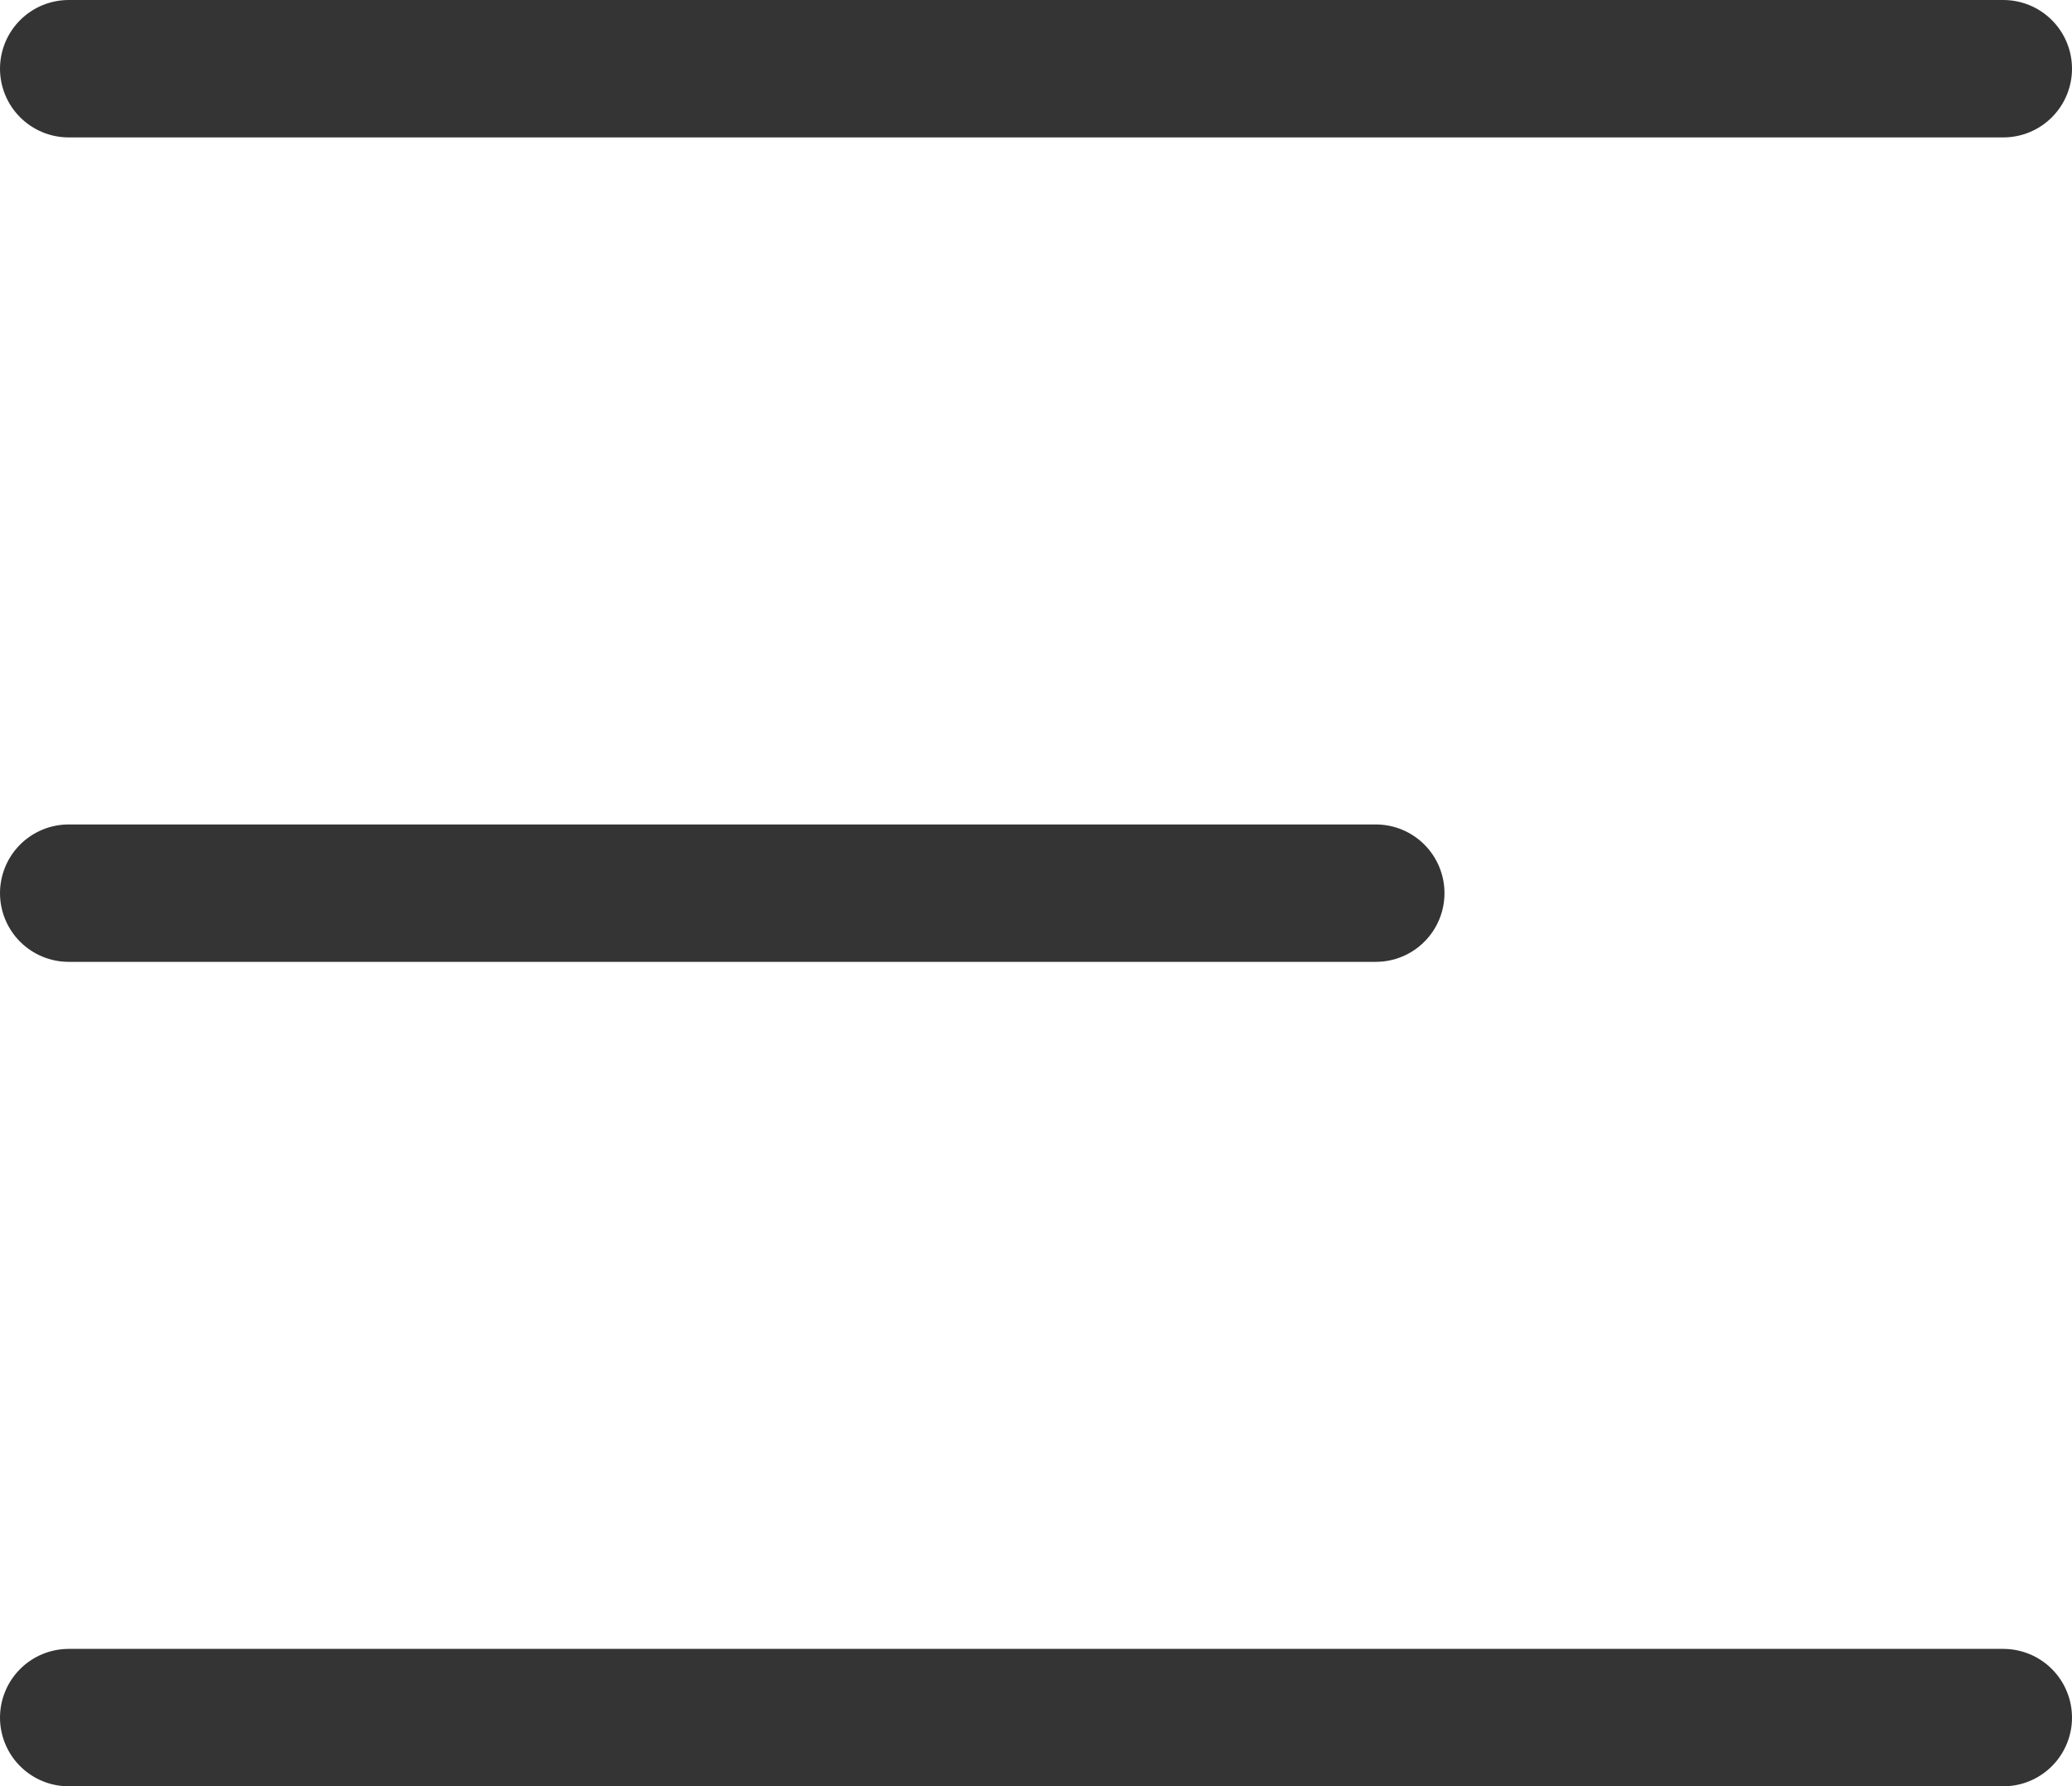
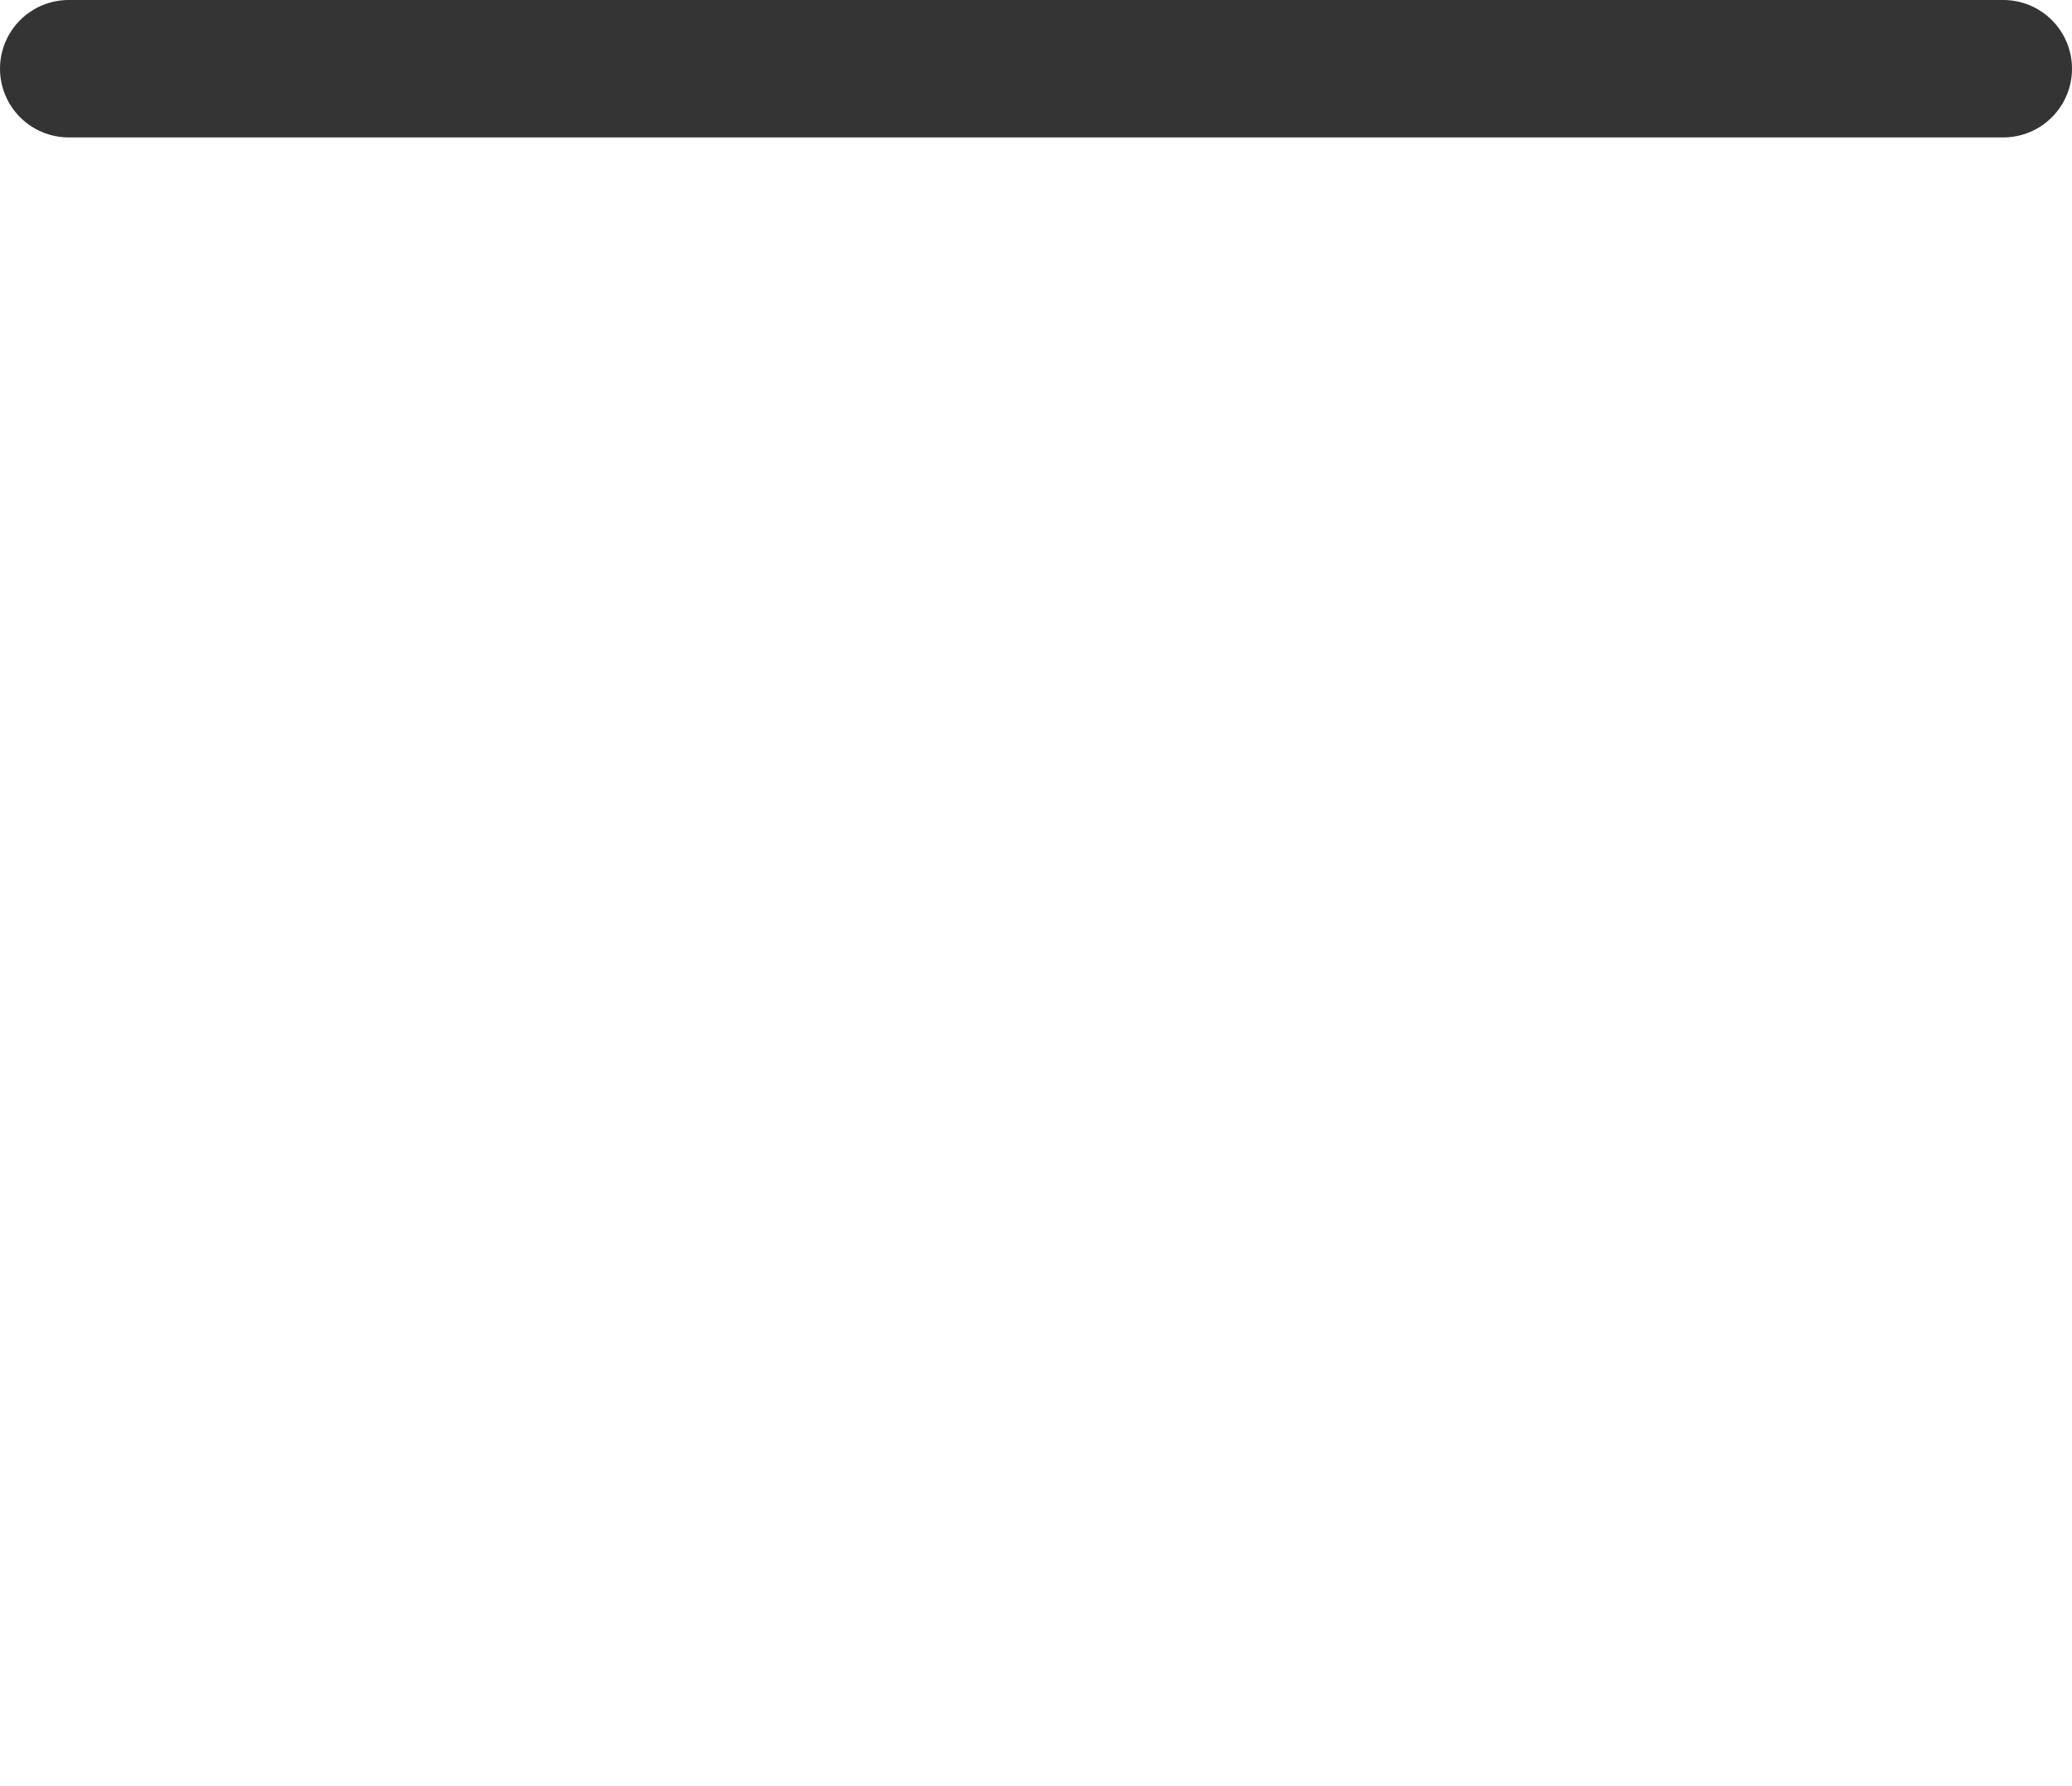
<svg xmlns="http://www.w3.org/2000/svg" width="22.618" height="19.5" viewBox="0 0 22.618 19.5">
  <g id="Icon_feather-menu" data-name="Icon feather-menu" transform="translate(-3.75 -8.25)">
-     <path id="Path_6" data-name="Path 6" d="M4.5,18H18.768" fill="none" stroke="#343434" stroke-linecap="round" stroke-linejoin="round" stroke-width="1.5" />
    <path id="Path_7" data-name="Path 7" d="M4.5,9H25.618" fill="none" stroke="#343434" stroke-linecap="round" stroke-linejoin="round" stroke-width="1.5" />
-     <path id="Path_8" data-name="Path 8" d="M4.5,27H25.618" fill="none" stroke="#343434" stroke-linecap="round" stroke-linejoin="round" stroke-width="1.5" />
  </g>
</svg>